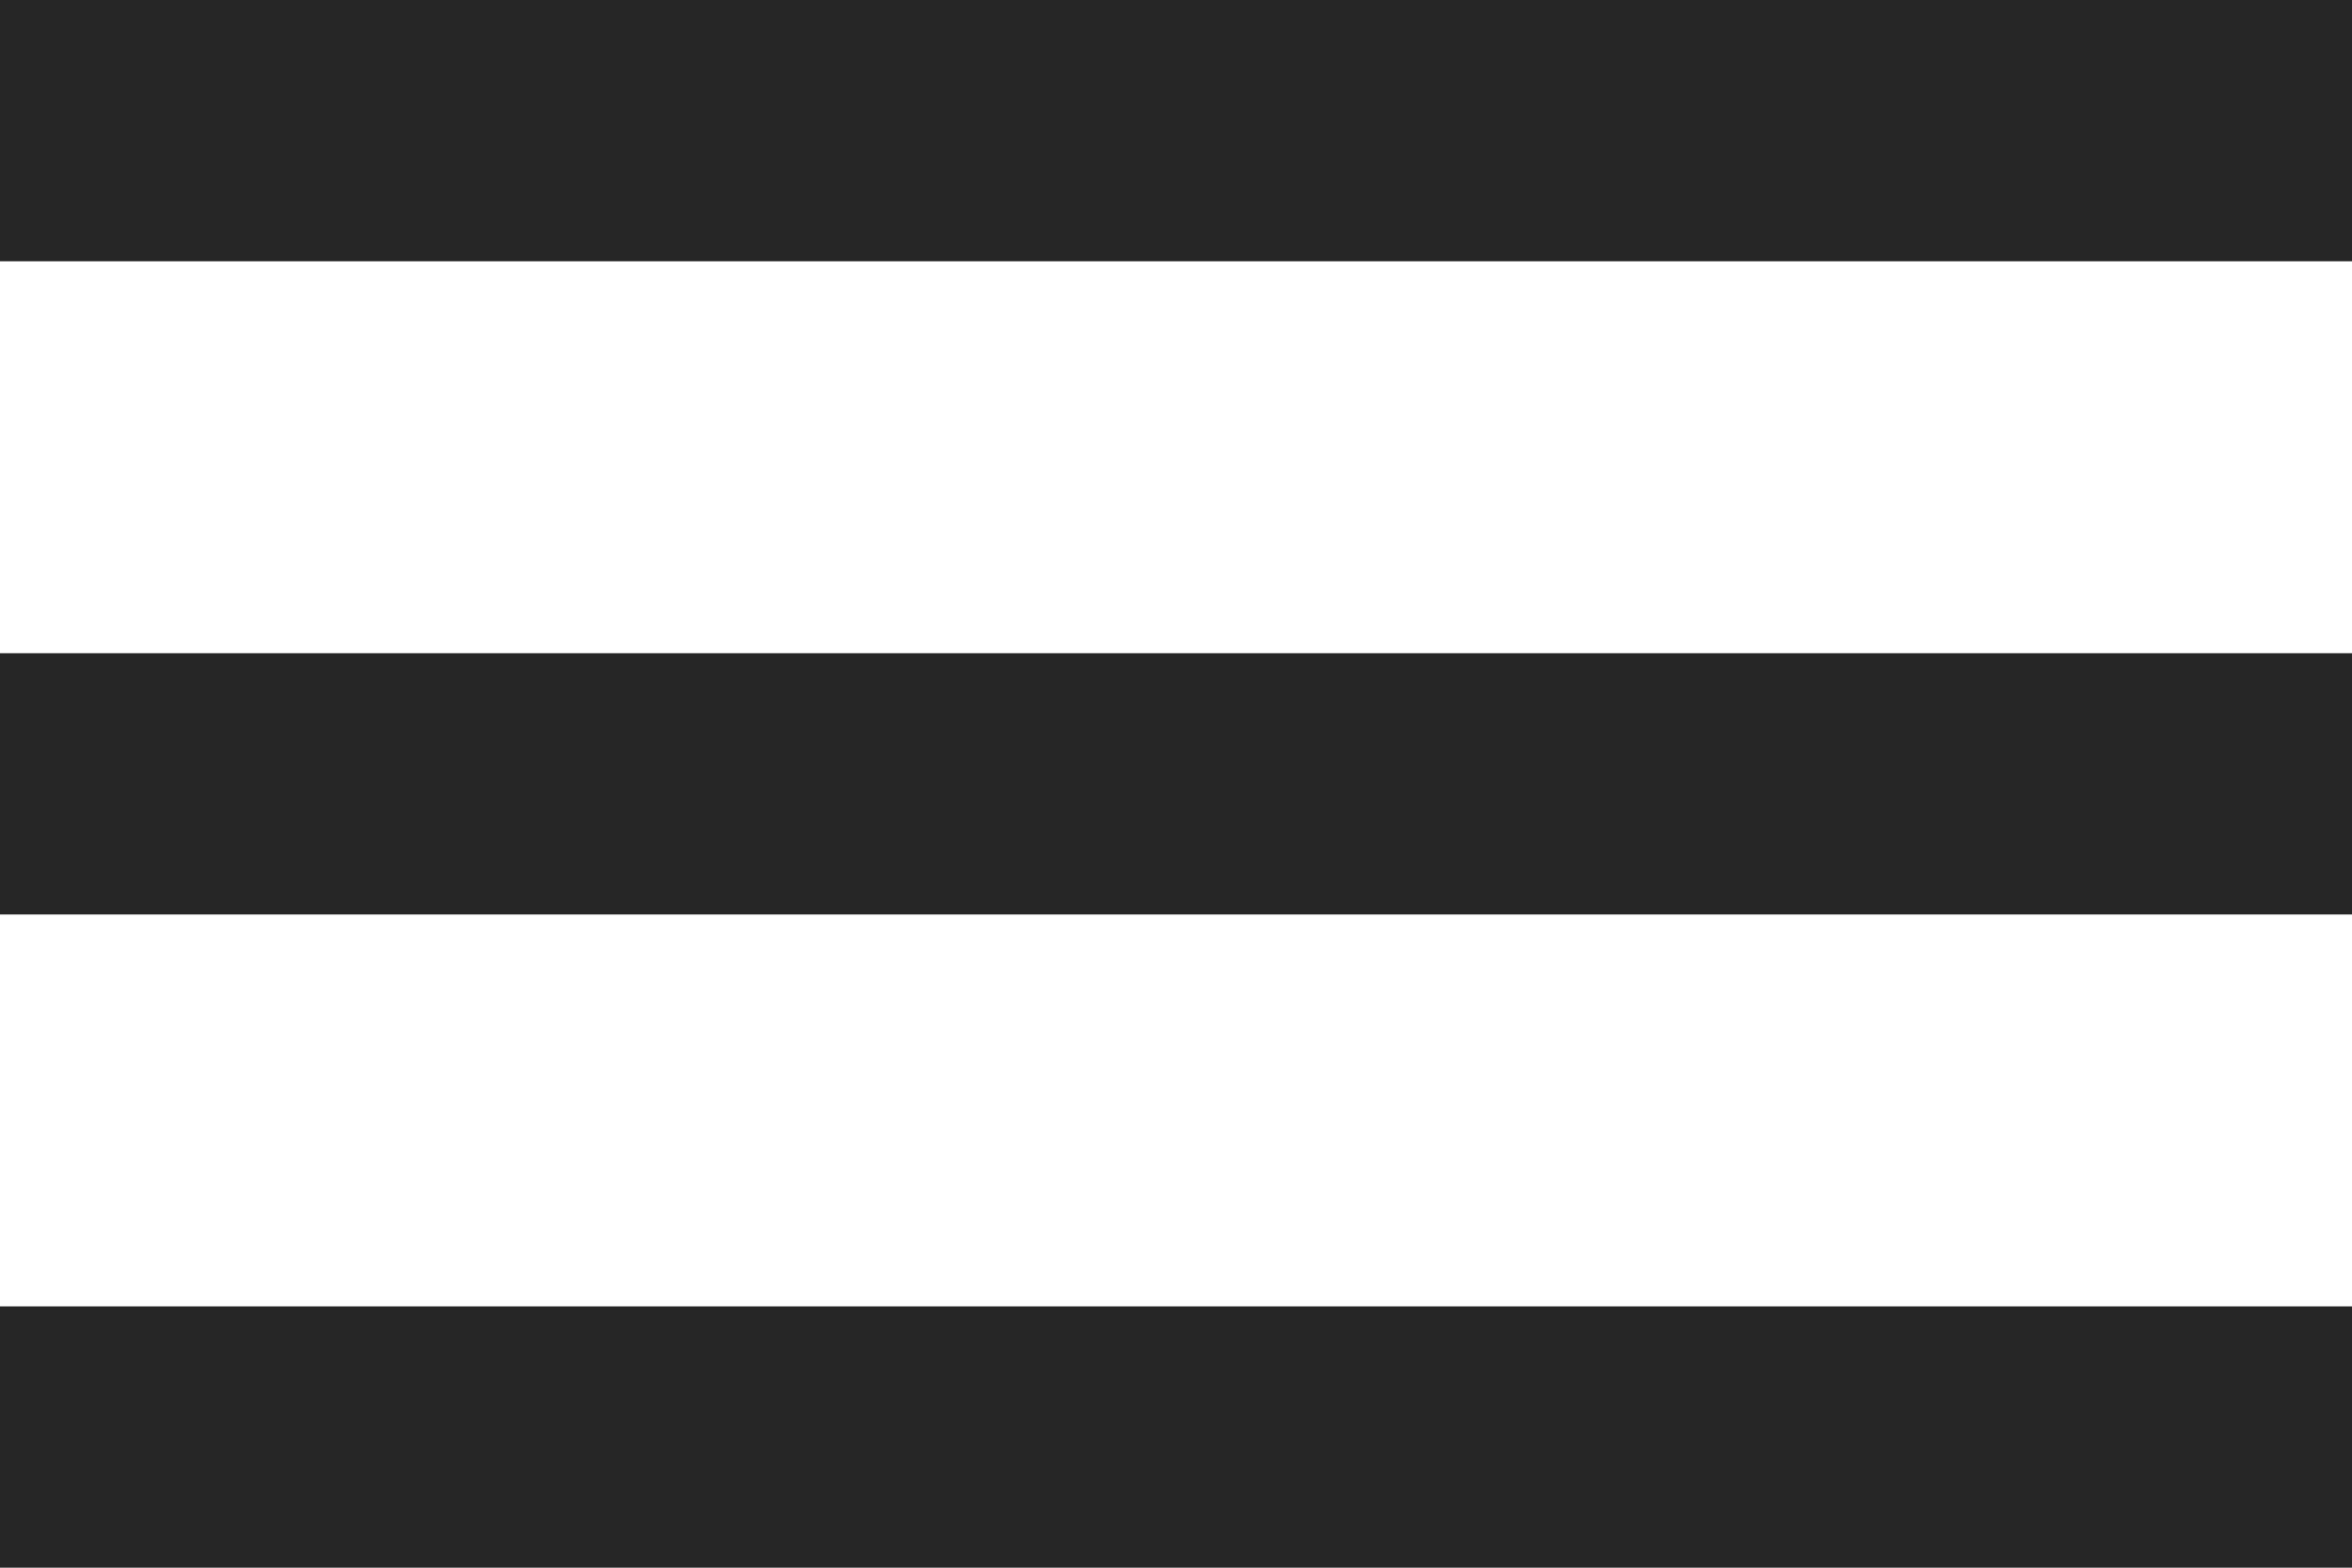
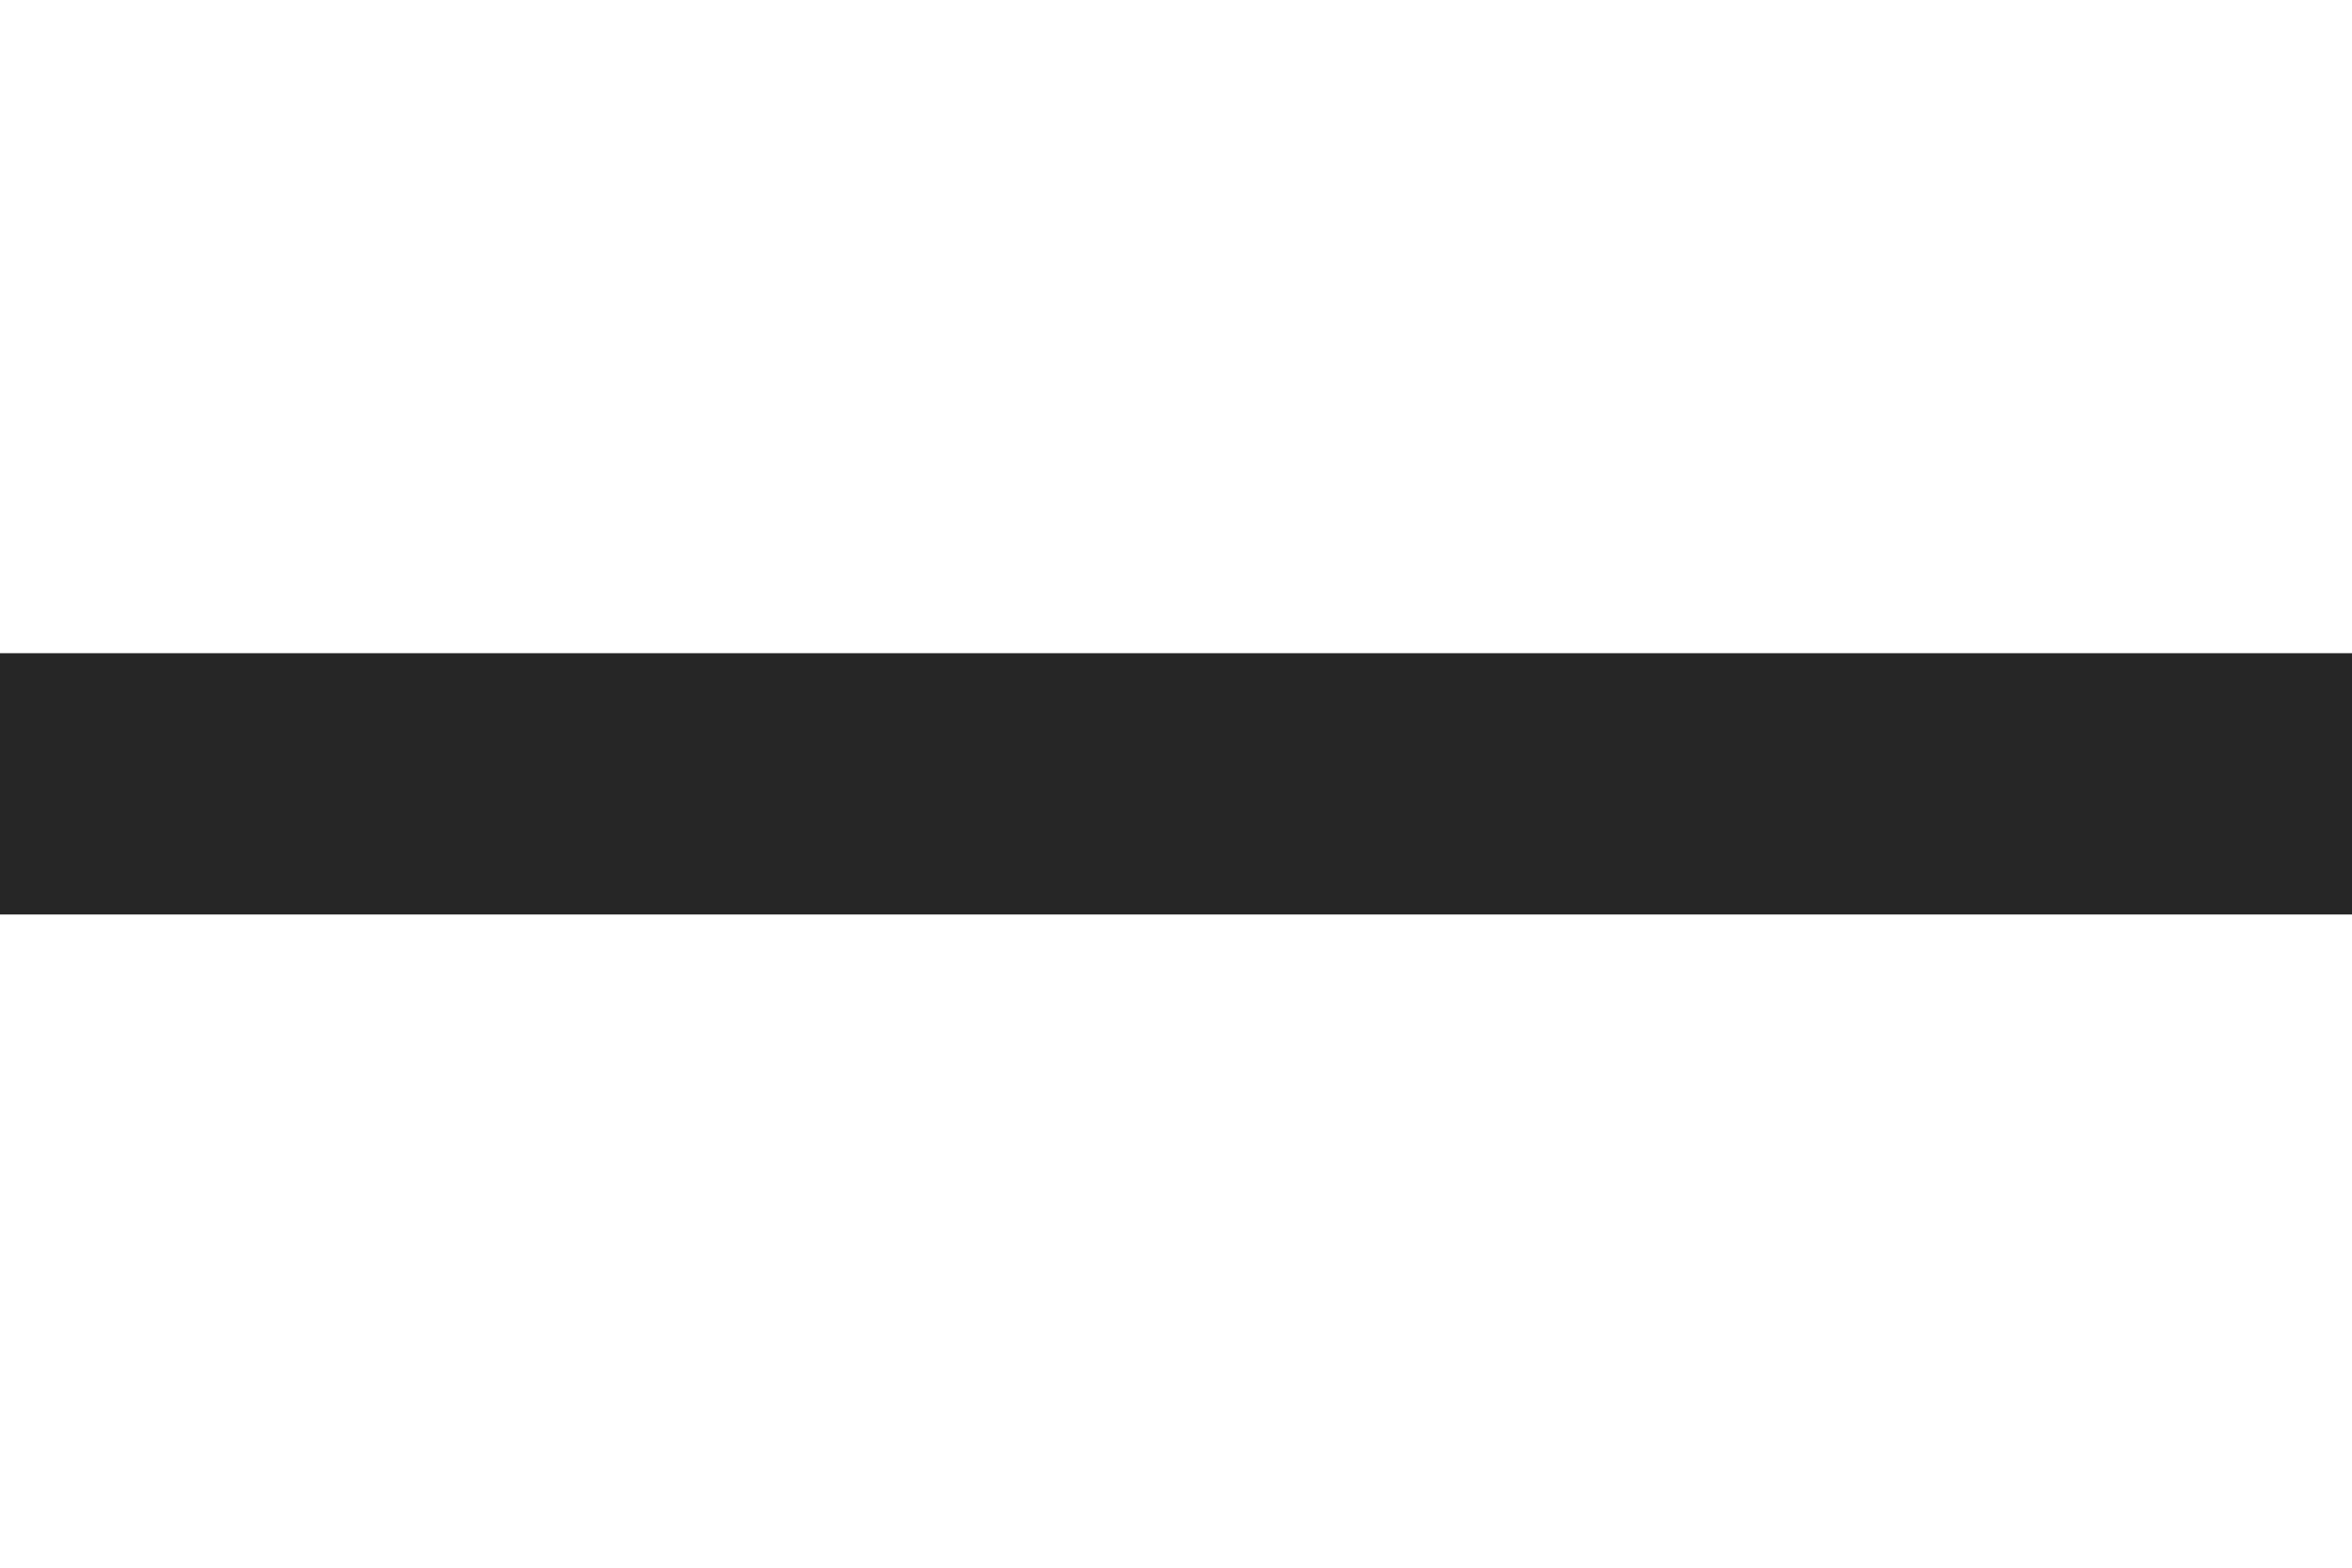
<svg xmlns="http://www.w3.org/2000/svg" width="18" height="12" viewBox="0 0 18 12">
  <defs>
    <style>
      .cls-1 {
        fill: #262626;
        fill-rule: evenodd;
      }
    </style>
  </defs>
-   <path class="cls-1" d="M25,35V33H43v2H25Z" transform="translate(-25 -33)" />
  <path id="Shape_2_copy" data-name="Shape 2 copy" class="cls-1" d="M25,40V38H43v2H25Z" transform="translate(-25 -33)" />
-   <path id="Shape_2_copy_2" data-name="Shape 2 copy 2" class="cls-1" d="M25,45V43H43v2H25Z" transform="translate(-25 -33)" />
</svg>